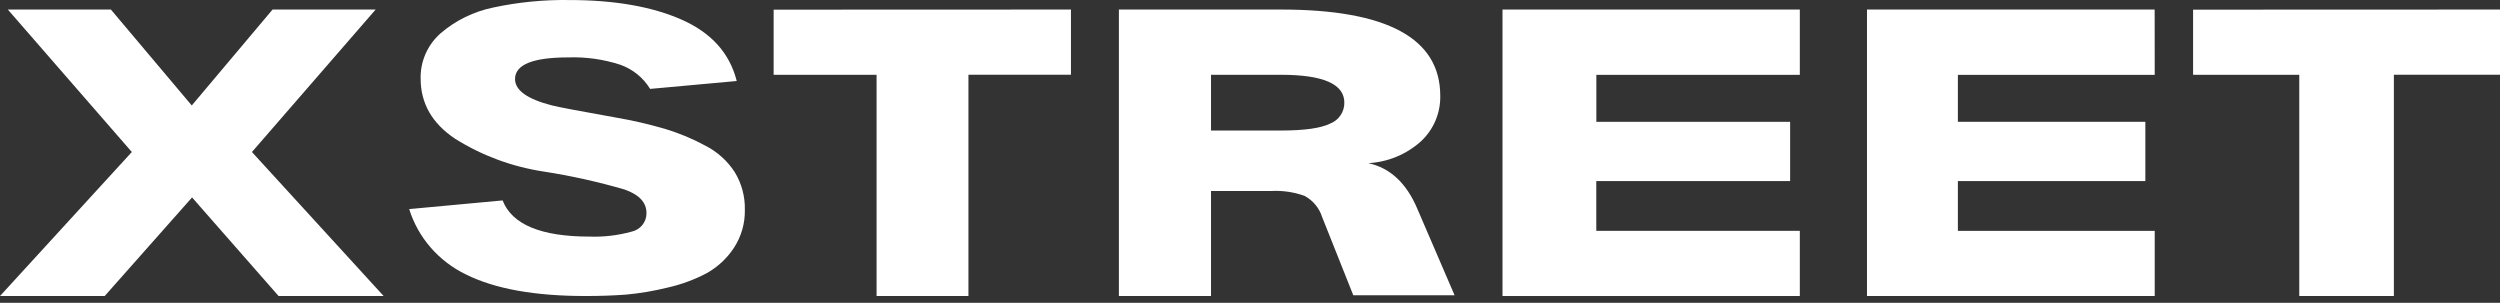
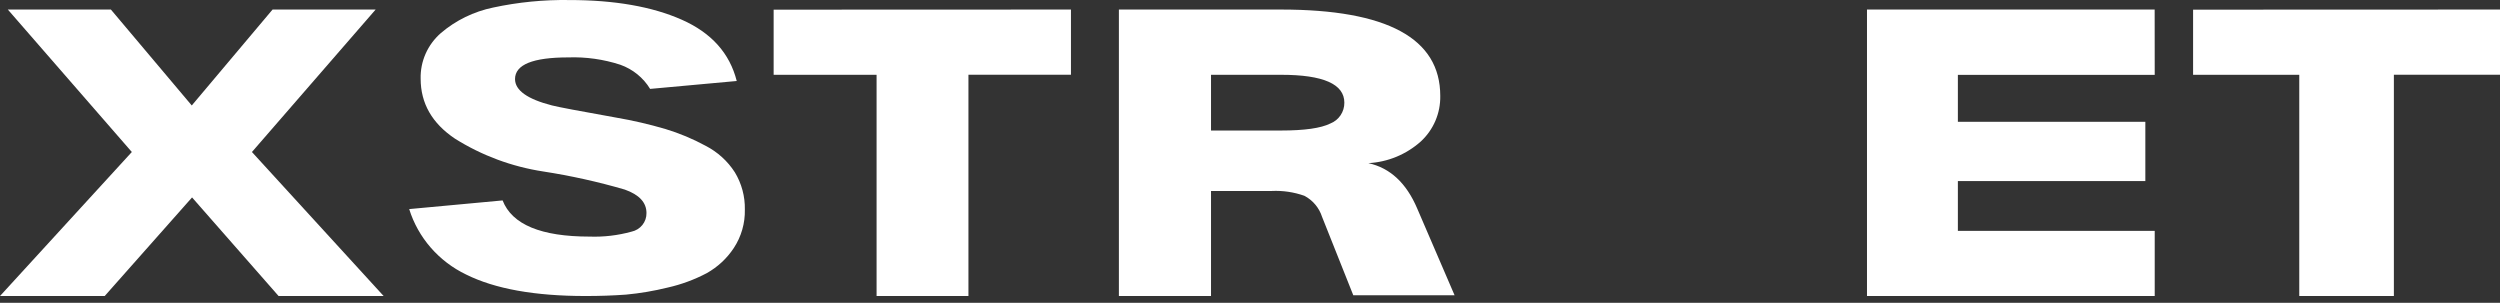
<svg xmlns="http://www.w3.org/2000/svg" width="355" height="43" viewBox="0 0 355 43" fill="none">
  <rect x="0" y="0" width="355" height="43" fill="#333333" stroke="none" />
  <g style="mix-blend-mode:exclusion">
    <path d="M54.476 42.034H39.559L27.272 28.034L14.867 42.034H0L18.72 21.585L1.111 1.355H15.746L27.23 14.977L38.704 1.355H53.34L35.774 21.585L54.476 42.034Z" fill="white" />
    <path d="M83.144 42.034C75.928 42.034 70.277 41.017 66.191 38.984C64.266 38.06 62.555 36.759 61.164 35.16C59.773 33.561 58.732 31.7 58.105 29.69L71.37 28.46C72.704 31.884 76.824 33.597 83.729 33.597C85.732 33.667 87.734 33.431 89.663 32.899C90.278 32.769 90.828 32.434 91.218 31.95C91.607 31.466 91.813 30.863 91.799 30.247C91.799 28.756 90.773 27.648 88.722 26.922C84.93 25.815 81.068 24.957 77.16 24.353C72.69 23.671 68.415 22.083 64.606 19.69C61.357 17.512 59.732 14.674 59.732 11.177C59.701 9.957 59.943 8.744 60.439 7.624C60.935 6.504 61.675 5.504 62.606 4.693C64.728 2.883 67.287 1.635 70.04 1.069C73.575 0.31 77.187 -0.047 80.805 0.005C87.264 0.005 92.599 0.936 96.809 2.798C101.019 4.66 103.621 7.561 104.616 11.502L92.316 12.624C91.351 11.033 89.853 9.819 88.078 9.191C85.702 8.418 83.205 8.066 80.703 8.151C75.662 8.151 73.139 9.177 73.134 11.227C73.134 12.823 74.88 14.07 78.372 14.968C79.248 15.195 82.285 15.771 87.484 16.697C89.849 17.102 92.187 17.643 94.486 18.318C96.463 18.916 98.372 19.713 100.182 20.695C101.884 21.569 103.32 22.868 104.344 24.461C105.315 26.064 105.808 27.901 105.769 29.765C105.813 31.695 105.267 33.595 104.2 35.218C103.228 36.695 101.908 37.921 100.352 38.792C98.613 39.708 96.757 40.393 94.834 40.829C92.885 41.31 90.901 41.647 88.9 41.835C87.08 41.968 85.162 42.034 83.144 42.034Z" fill="white" />
    <path d="M152.076 1.355V10.608H137.518V42.034H124.474V10.625H109.857V1.372L152.076 1.355Z" fill="white" />
    <path d="M201.243 29.607L206.549 41.925H192.166L187.733 30.792C187.318 29.502 186.414 28.427 185.214 27.799C183.73 27.276 182.159 27.044 180.588 27.118H171.964V42.034H158.883V1.355H181.897C196.977 1.355 204.517 5.442 204.517 13.614C204.54 14.828 204.306 16.032 203.83 17.148C203.353 18.264 202.646 19.266 201.755 20.089C199.693 21.931 197.067 23.016 194.307 23.166C197.392 23.844 199.703 25.991 201.243 29.607ZM181.931 18.533C185.239 18.533 187.562 18.203 188.9 17.541C189.493 17.308 190.001 16.901 190.358 16.372C190.715 15.844 190.903 15.219 190.898 14.581C190.898 11.941 187.909 10.621 181.931 10.621H171.964V18.533H181.931Z" fill="white" />
-     <path d="M255.574 10.627H226.682V17.299H254.198V25.712H226.673V32.779H255.574V42.034H213.355V1.355H255.574V10.627Z" fill="white" />
    <path d="M305.97 10.627H278.018V17.299H304.639V25.712H278.018V32.779H305.97V42.034H265.113V1.355H305.962L305.97 10.627Z" fill="white" />
    <path d="M355 1.355V10.608H339.931V42.034H326.496V10.625H311.419V1.372L355 1.355Z" fill="white" />
  </g>
</svg>